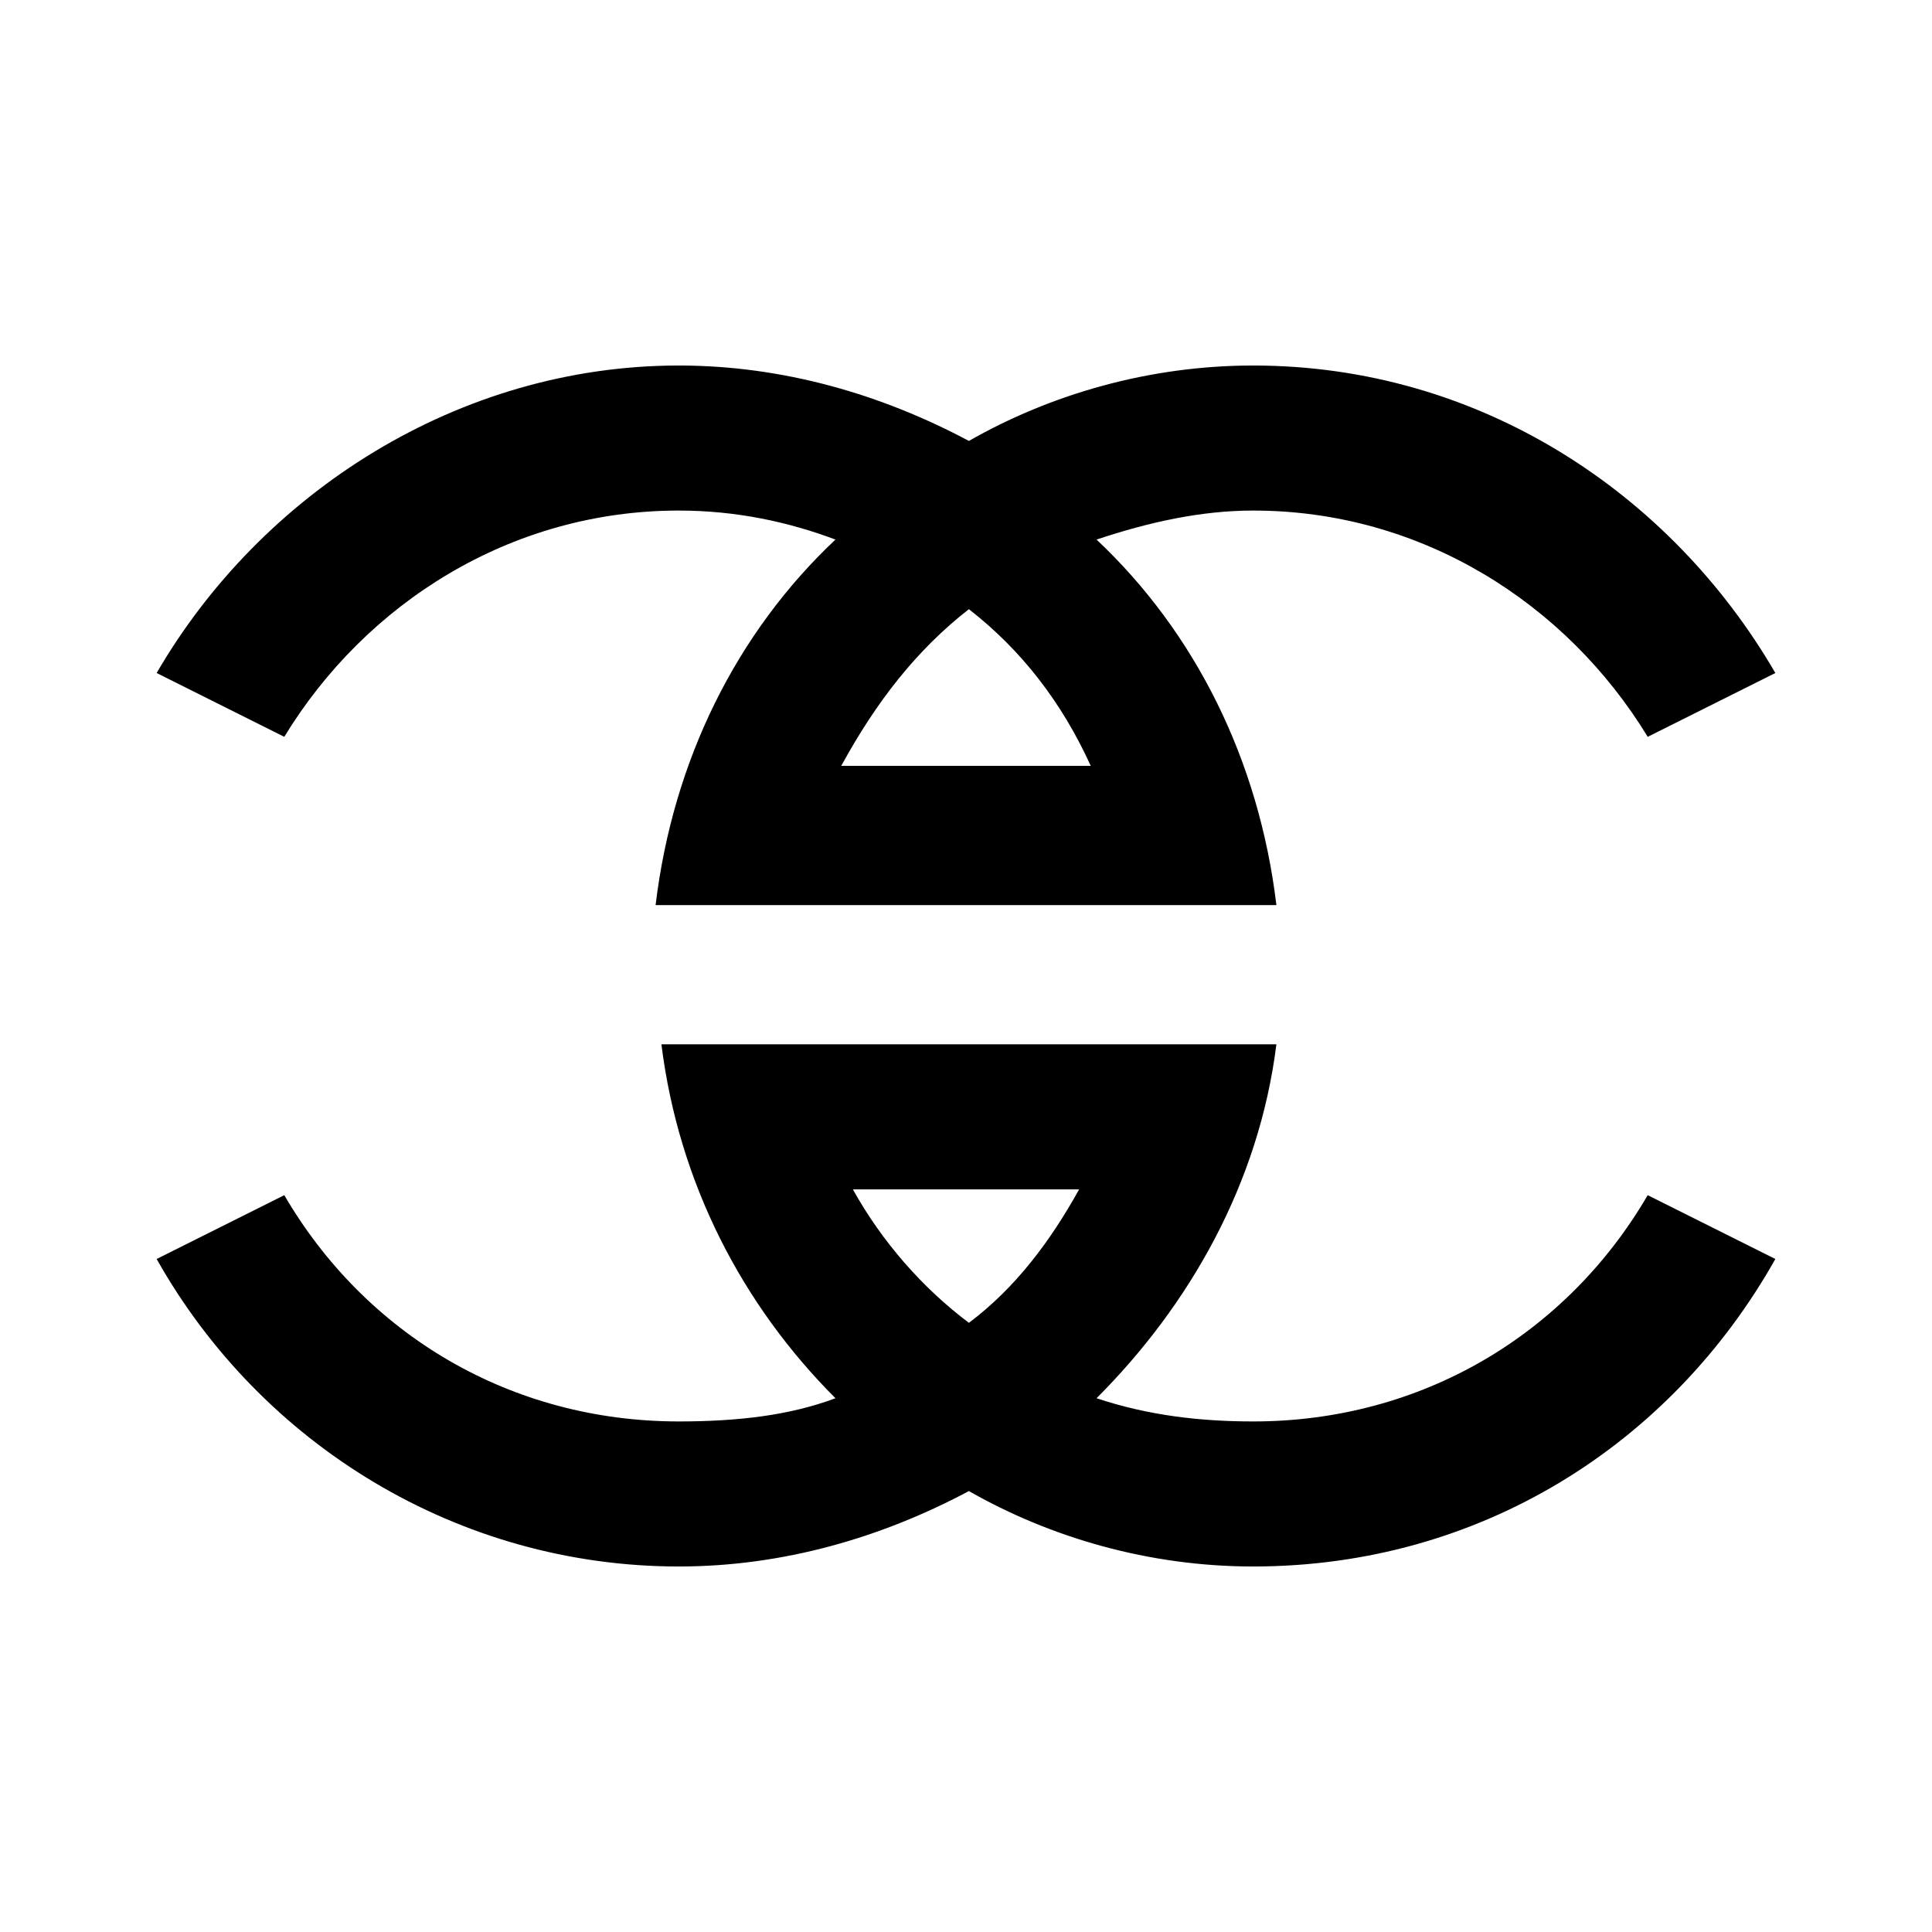
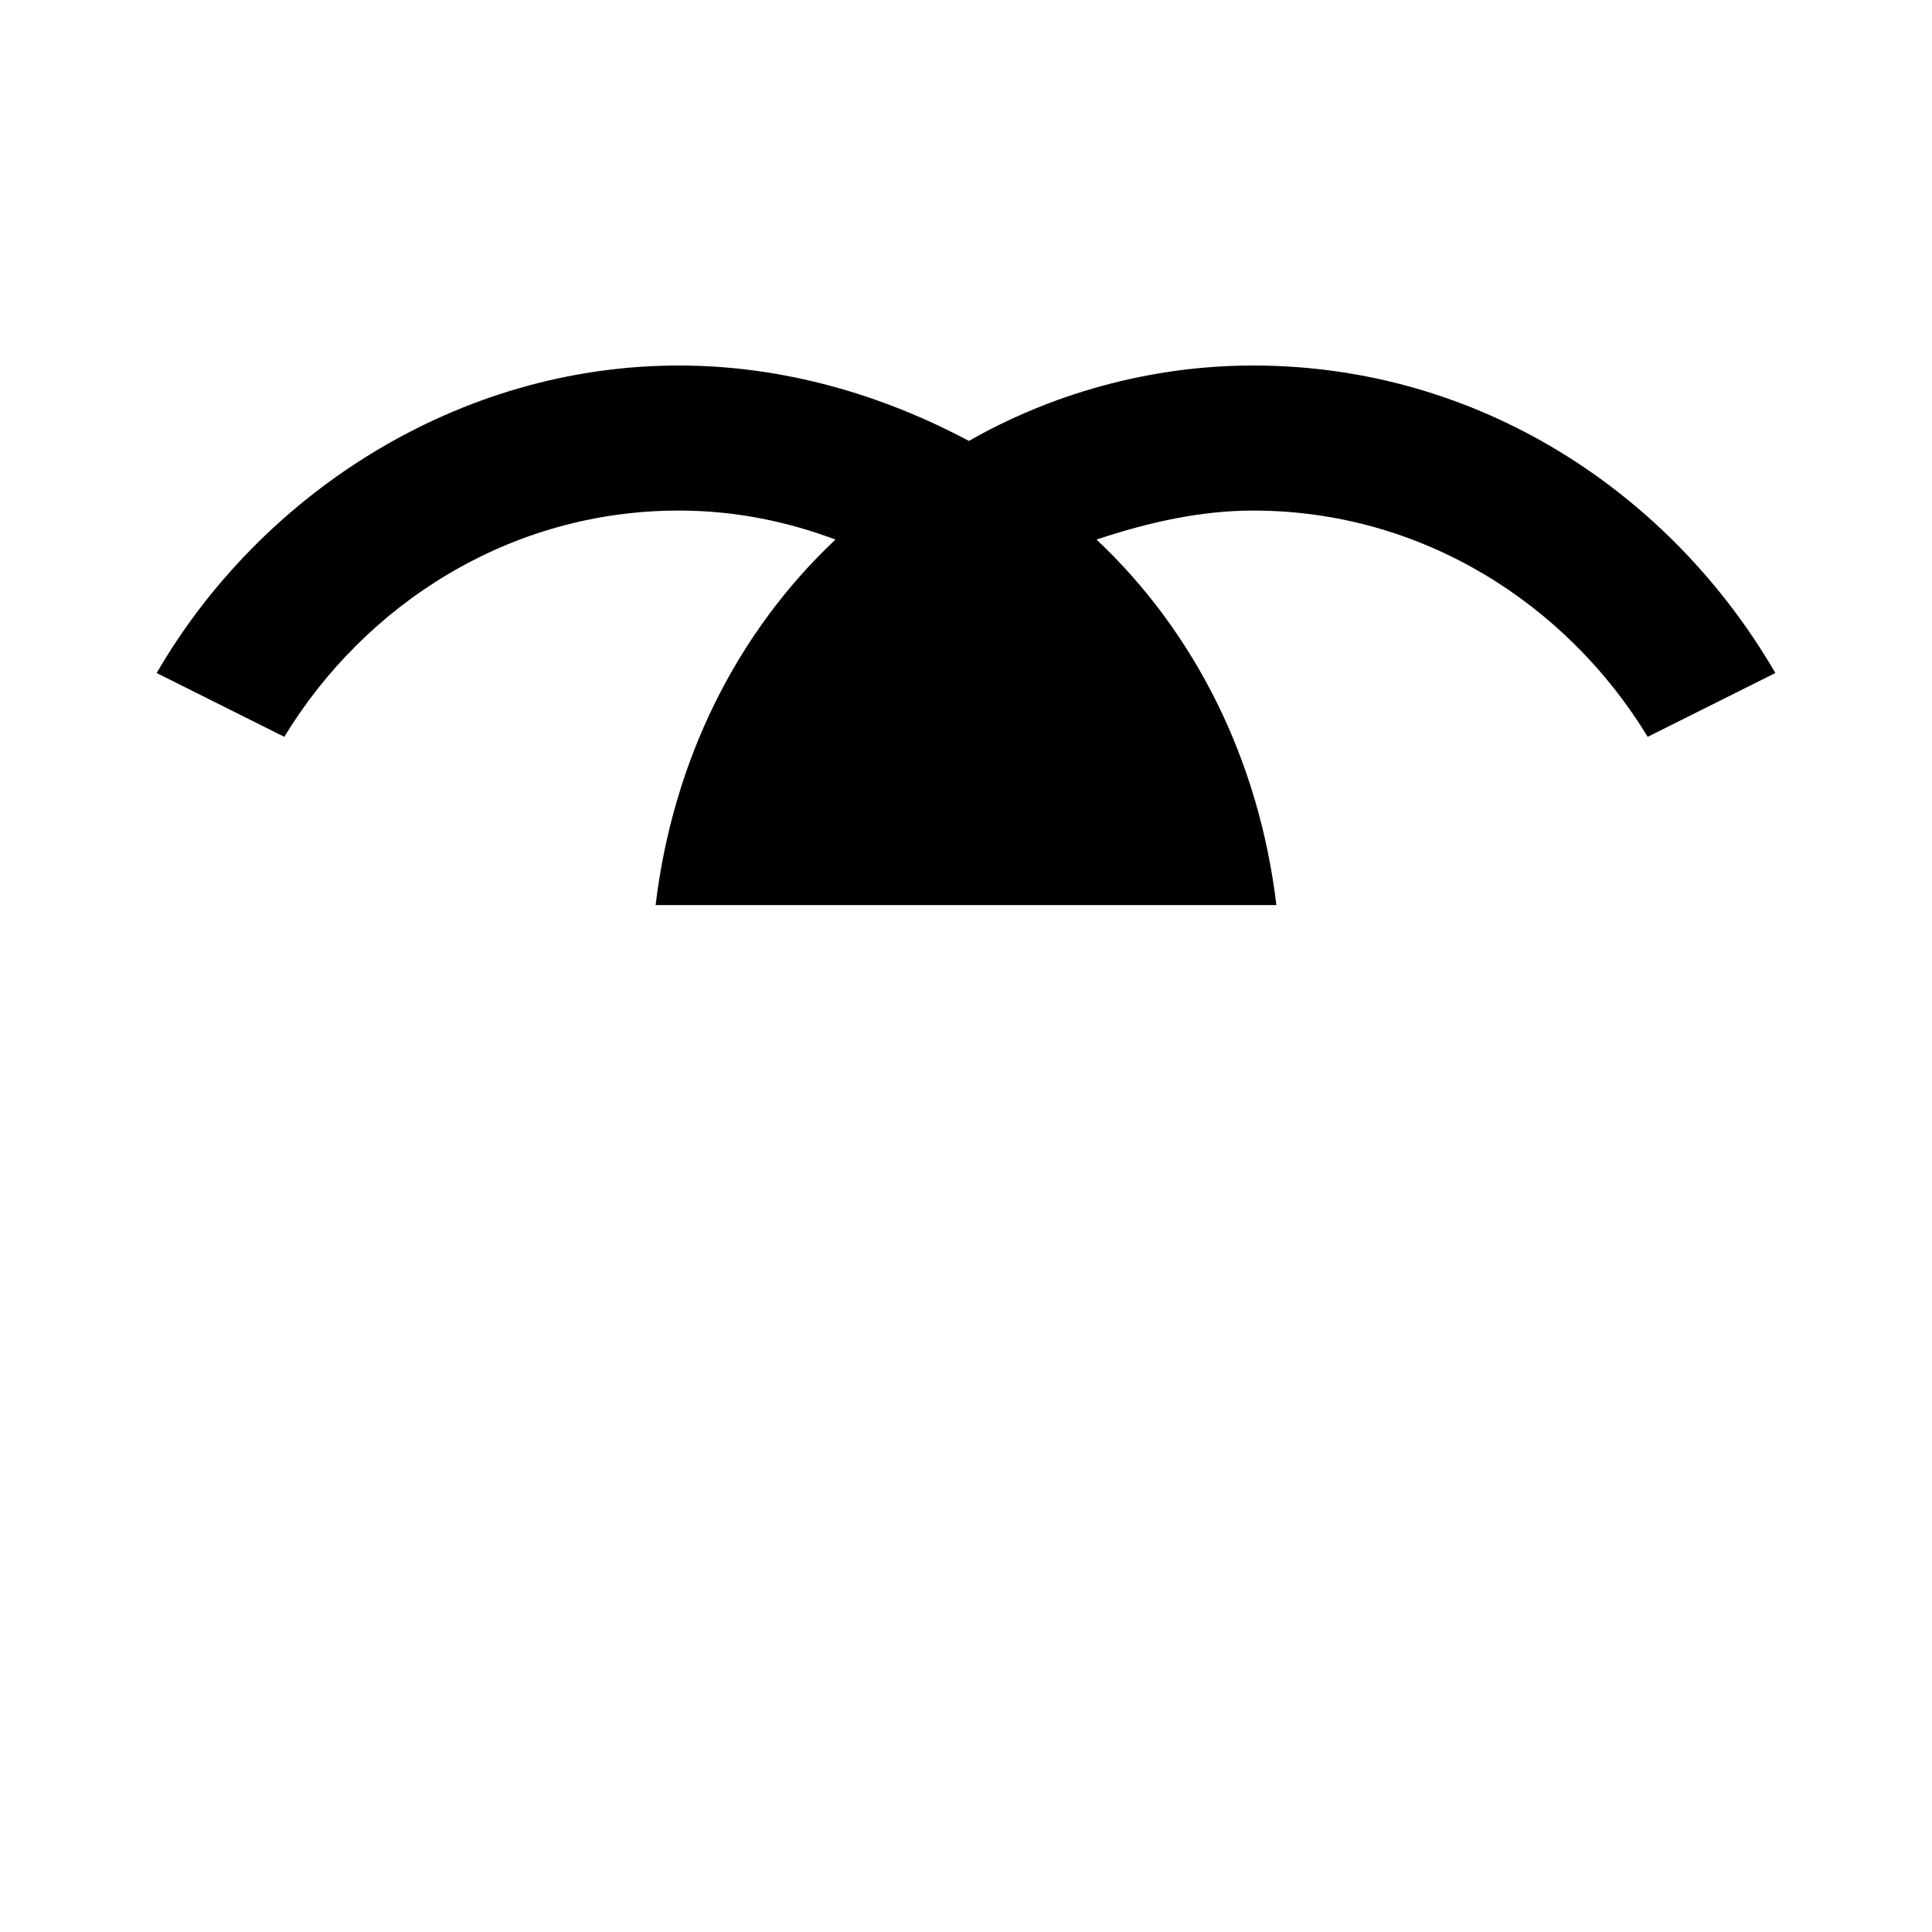
<svg xmlns="http://www.w3.org/2000/svg" height="100px" width="100px" fill="#000000" xml:space="preserve" version="1.1" style="shape-rendering:geometricPrecision;text-rendering:geometricPrecision;image-rendering:optimizeQuality;" viewBox="0 0 333 333" x="0px" y="0px" fill-rule="evenodd" clip-rule="evenodd">
  <defs>
    <style type="text/css">
   
    .fil0 {fill:#000000}
   
  </style>
  </defs>
  <g>
    <g>
-       <path class="fil0" d="M113 156c3,-25 14,-47 31,-63 -8,-3 -17,-5 -27,-5 -29,0 -54,16 -68,39l-22 -11c18,-31 52,-53 90,-53 18,0 35,5 50,13 14,-8 31,-13 49,-13 39,0 72,22 90,53l-22 11c-14,-23 -39,-39 -68,-39 -9,0 -18,2 -27,5 17,16 28,38 31,63 -36,0 -71,0 -107,0zm75 -24c-5,-11 -12,-20 -21,-27 -9,7 -16,16 -22,27l43 0z" />
-       <path class="fil0" d="M220 180c-3,24 -15,45 -31,61 9,3 18,4 27,4 29,0 54,-15 68,-39l22 11c-18,32 -51,53 -90,53 -18,0 -35,-5 -49,-13 -15,8 -32,13 -50,13 -38,0 -72,-21 -90,-53l22 -11c14,24 39,39 68,39 10,0 19,-1 27,-4 -16,-16 -27,-37 -30,-61 35,0 70,0 106,0zm-73 25c5,9 12,17 20,23 8,-6 14,-14 19,-23l-39 0z" />
+       <path class="fil0" d="M113 156c3,-25 14,-47 31,-63 -8,-3 -17,-5 -27,-5 -29,0 -54,16 -68,39l-22 -11c18,-31 52,-53 90,-53 18,0 35,5 50,13 14,-8 31,-13 49,-13 39,0 72,22 90,53l-22 11c-14,-23 -39,-39 -68,-39 -9,0 -18,2 -27,5 17,16 28,38 31,63 -36,0 -71,0 -107,0zm75 -24l43 0z" />
    </g>
  </g>
</svg>